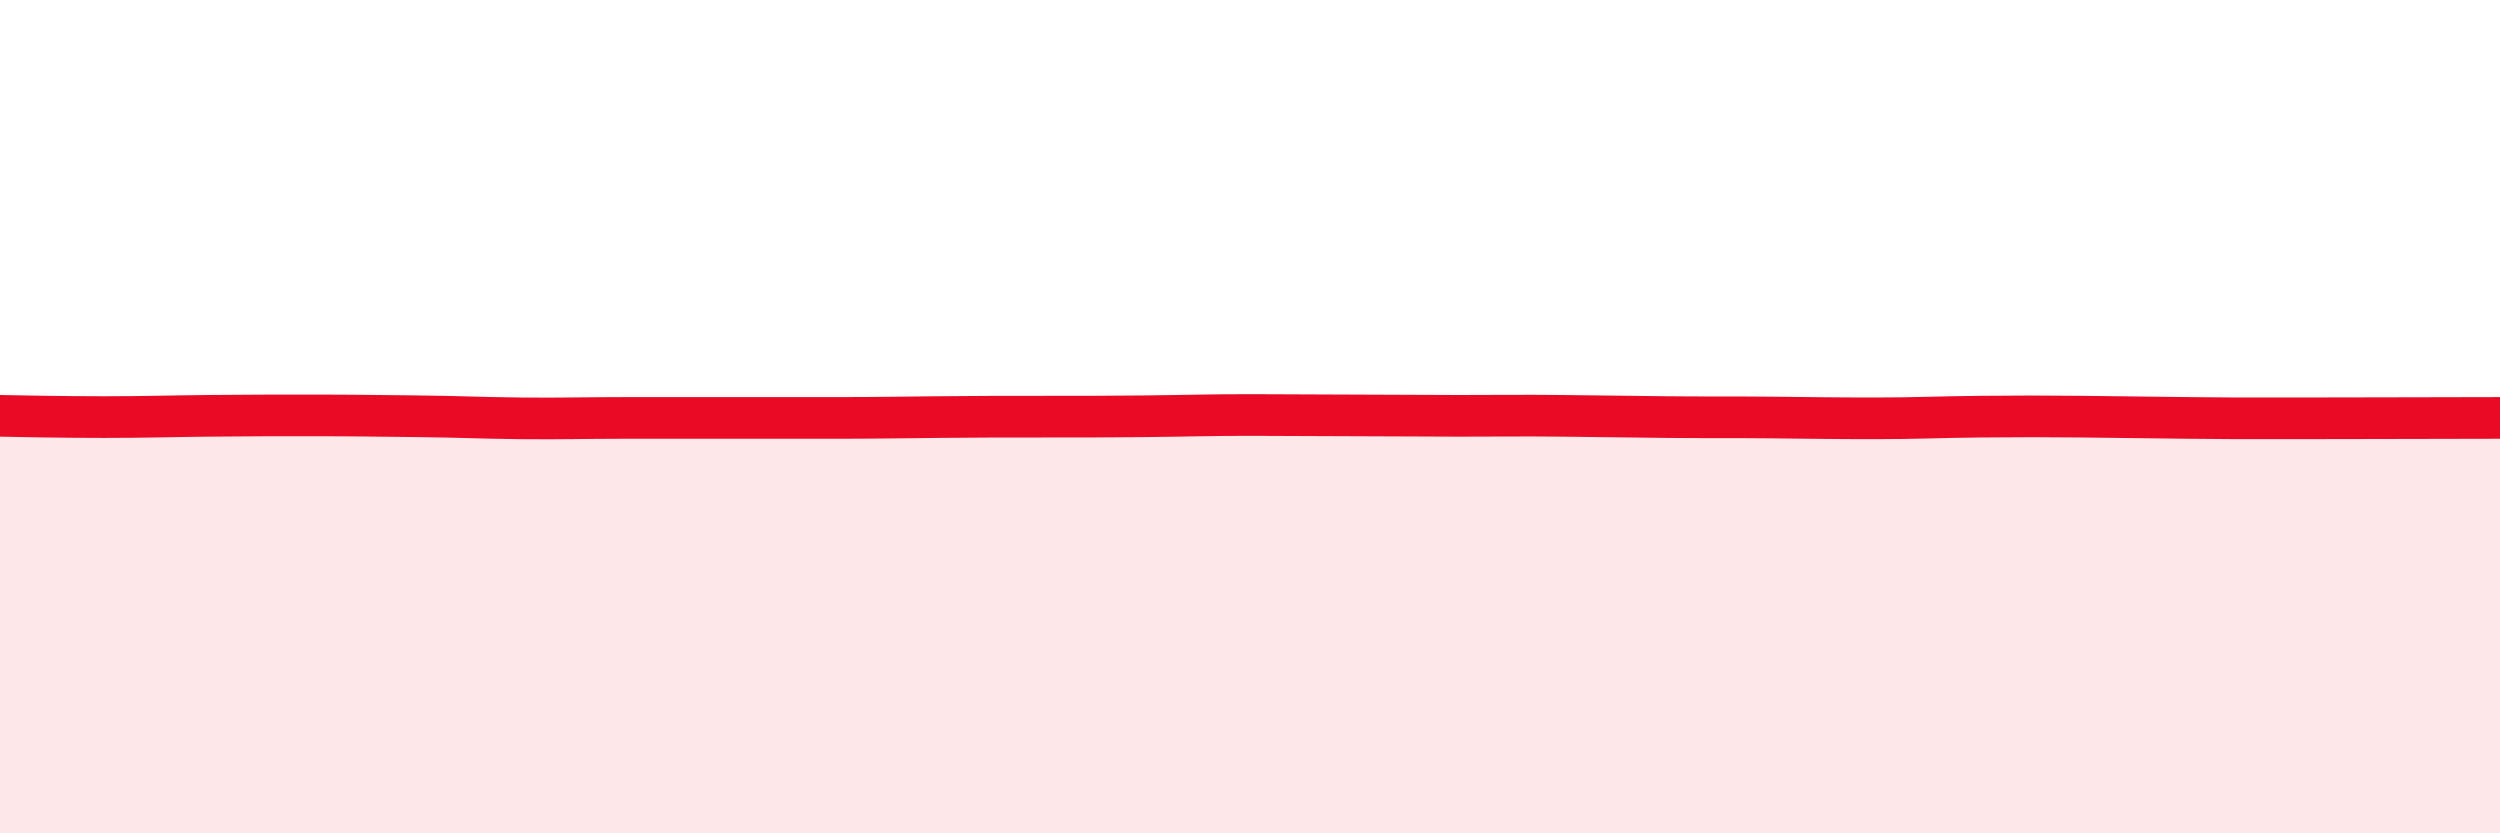
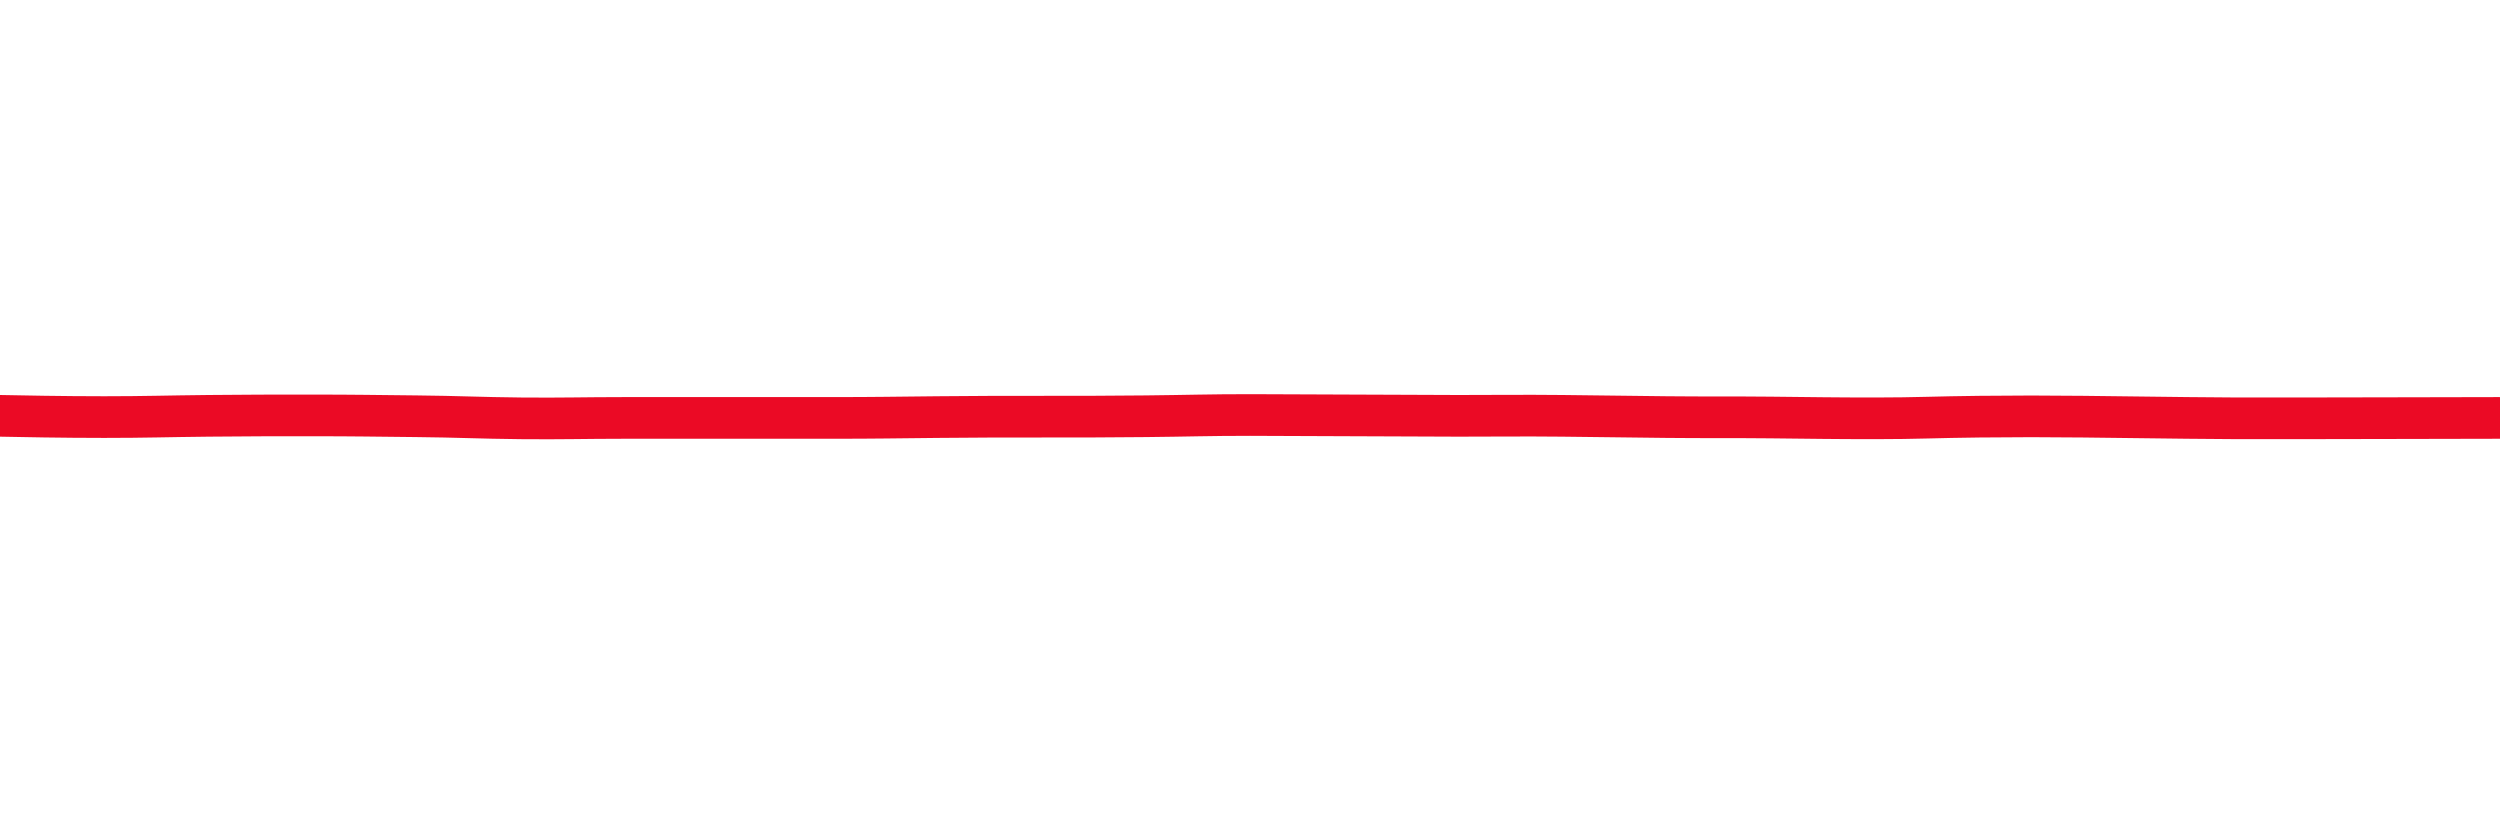
<svg xmlns="http://www.w3.org/2000/svg" width="60" height="20" viewBox="0 0 60 20">
-   <path d="M 0,9.98 C 0.5,9.99 1.5,10.01 2.5,10.01 C 3.5,10.01 4,9.99 5,9.98 C 6,9.97 6.5,9.97 7.5,9.97 C 8.5,9.97 9,9.98 10,9.99 C 11,10 11.5,10.03 12.5,10.04 C 13.5,10.05 14,10.03 15,10.03 C 16,10.03 16.5,10.03 17.5,10.03 C 18.5,10.03 19,10.03 20,10.03 C 21,10.03 21.5,10.02 22.5,10.01 C 23.5,10 24,10 25,10 C 26,10 26.5,10 27.5,9.99 C 28.5,9.98 29,9.96 30,9.96 C 31,9.96 31.5,9.97 32.5,9.97 C 33.5,9.97 34,9.98 35,9.98 C 36,9.98 36.5,9.97 37.5,9.98 C 38.5,9.99 39,10 40,10.01 C 41,10.02 41.5,10.01 42.5,10.02 C 43.5,10.03 44,10.04 45,10.04 C 46,10.04 46.5,10.01 47.5,10 C 48.5,9.99 49,9.99 50,10 C 51,10.01 51.5,10.02 52.5,10.03 C 53.5,10.04 53.5,10.04 55,10.04 C 56.5,10.04 59,10.03 60,10.03L60 20L0 20Z" fill="#EB0A25" opacity="0.1" stroke-linecap="round" stroke-linejoin="round" />
  <path d="M 0,9.98 C 0.5,9.99 1.5,10.01 2.5,10.01 C 3.5,10.01 4,9.99 5,9.98 C 6,9.97 6.5,9.97 7.5,9.97 C 8.5,9.97 9,9.98 10,9.99 C 11,10 11.5,10.03 12.5,10.04 C 13.5,10.05 14,10.03 15,10.03 C 16,10.03 16.5,10.03 17.5,10.03 C 18.5,10.03 19,10.03 20,10.03 C 21,10.03 21.5,10.02 22.5,10.01 C 23.5,10 24,10 25,10 C 26,10 26.5,10 27.5,9.99 C 28.5,9.98 29,9.96 30,9.96 C 31,9.96 31.5,9.97 32.5,9.97 C 33.5,9.97 34,9.98 35,9.98 C 36,9.98 36.5,9.97 37.5,9.98 C 38.5,9.99 39,10 40,10.01 C 41,10.02 41.5,10.01 42.5,10.02 C 43.5,10.03 44,10.04 45,10.04 C 46,10.04 46.5,10.01 47.5,10 C 48.5,9.99 49,9.99 50,10 C 51,10.01 51.5,10.02 52.5,10.03 C 53.5,10.04 53.5,10.04 55,10.04 C 56.5,10.04 59,10.03 60,10.03" stroke="#EB0A25" stroke-width="1" fill="none" stroke-linecap="round" stroke-linejoin="round" />
</svg>